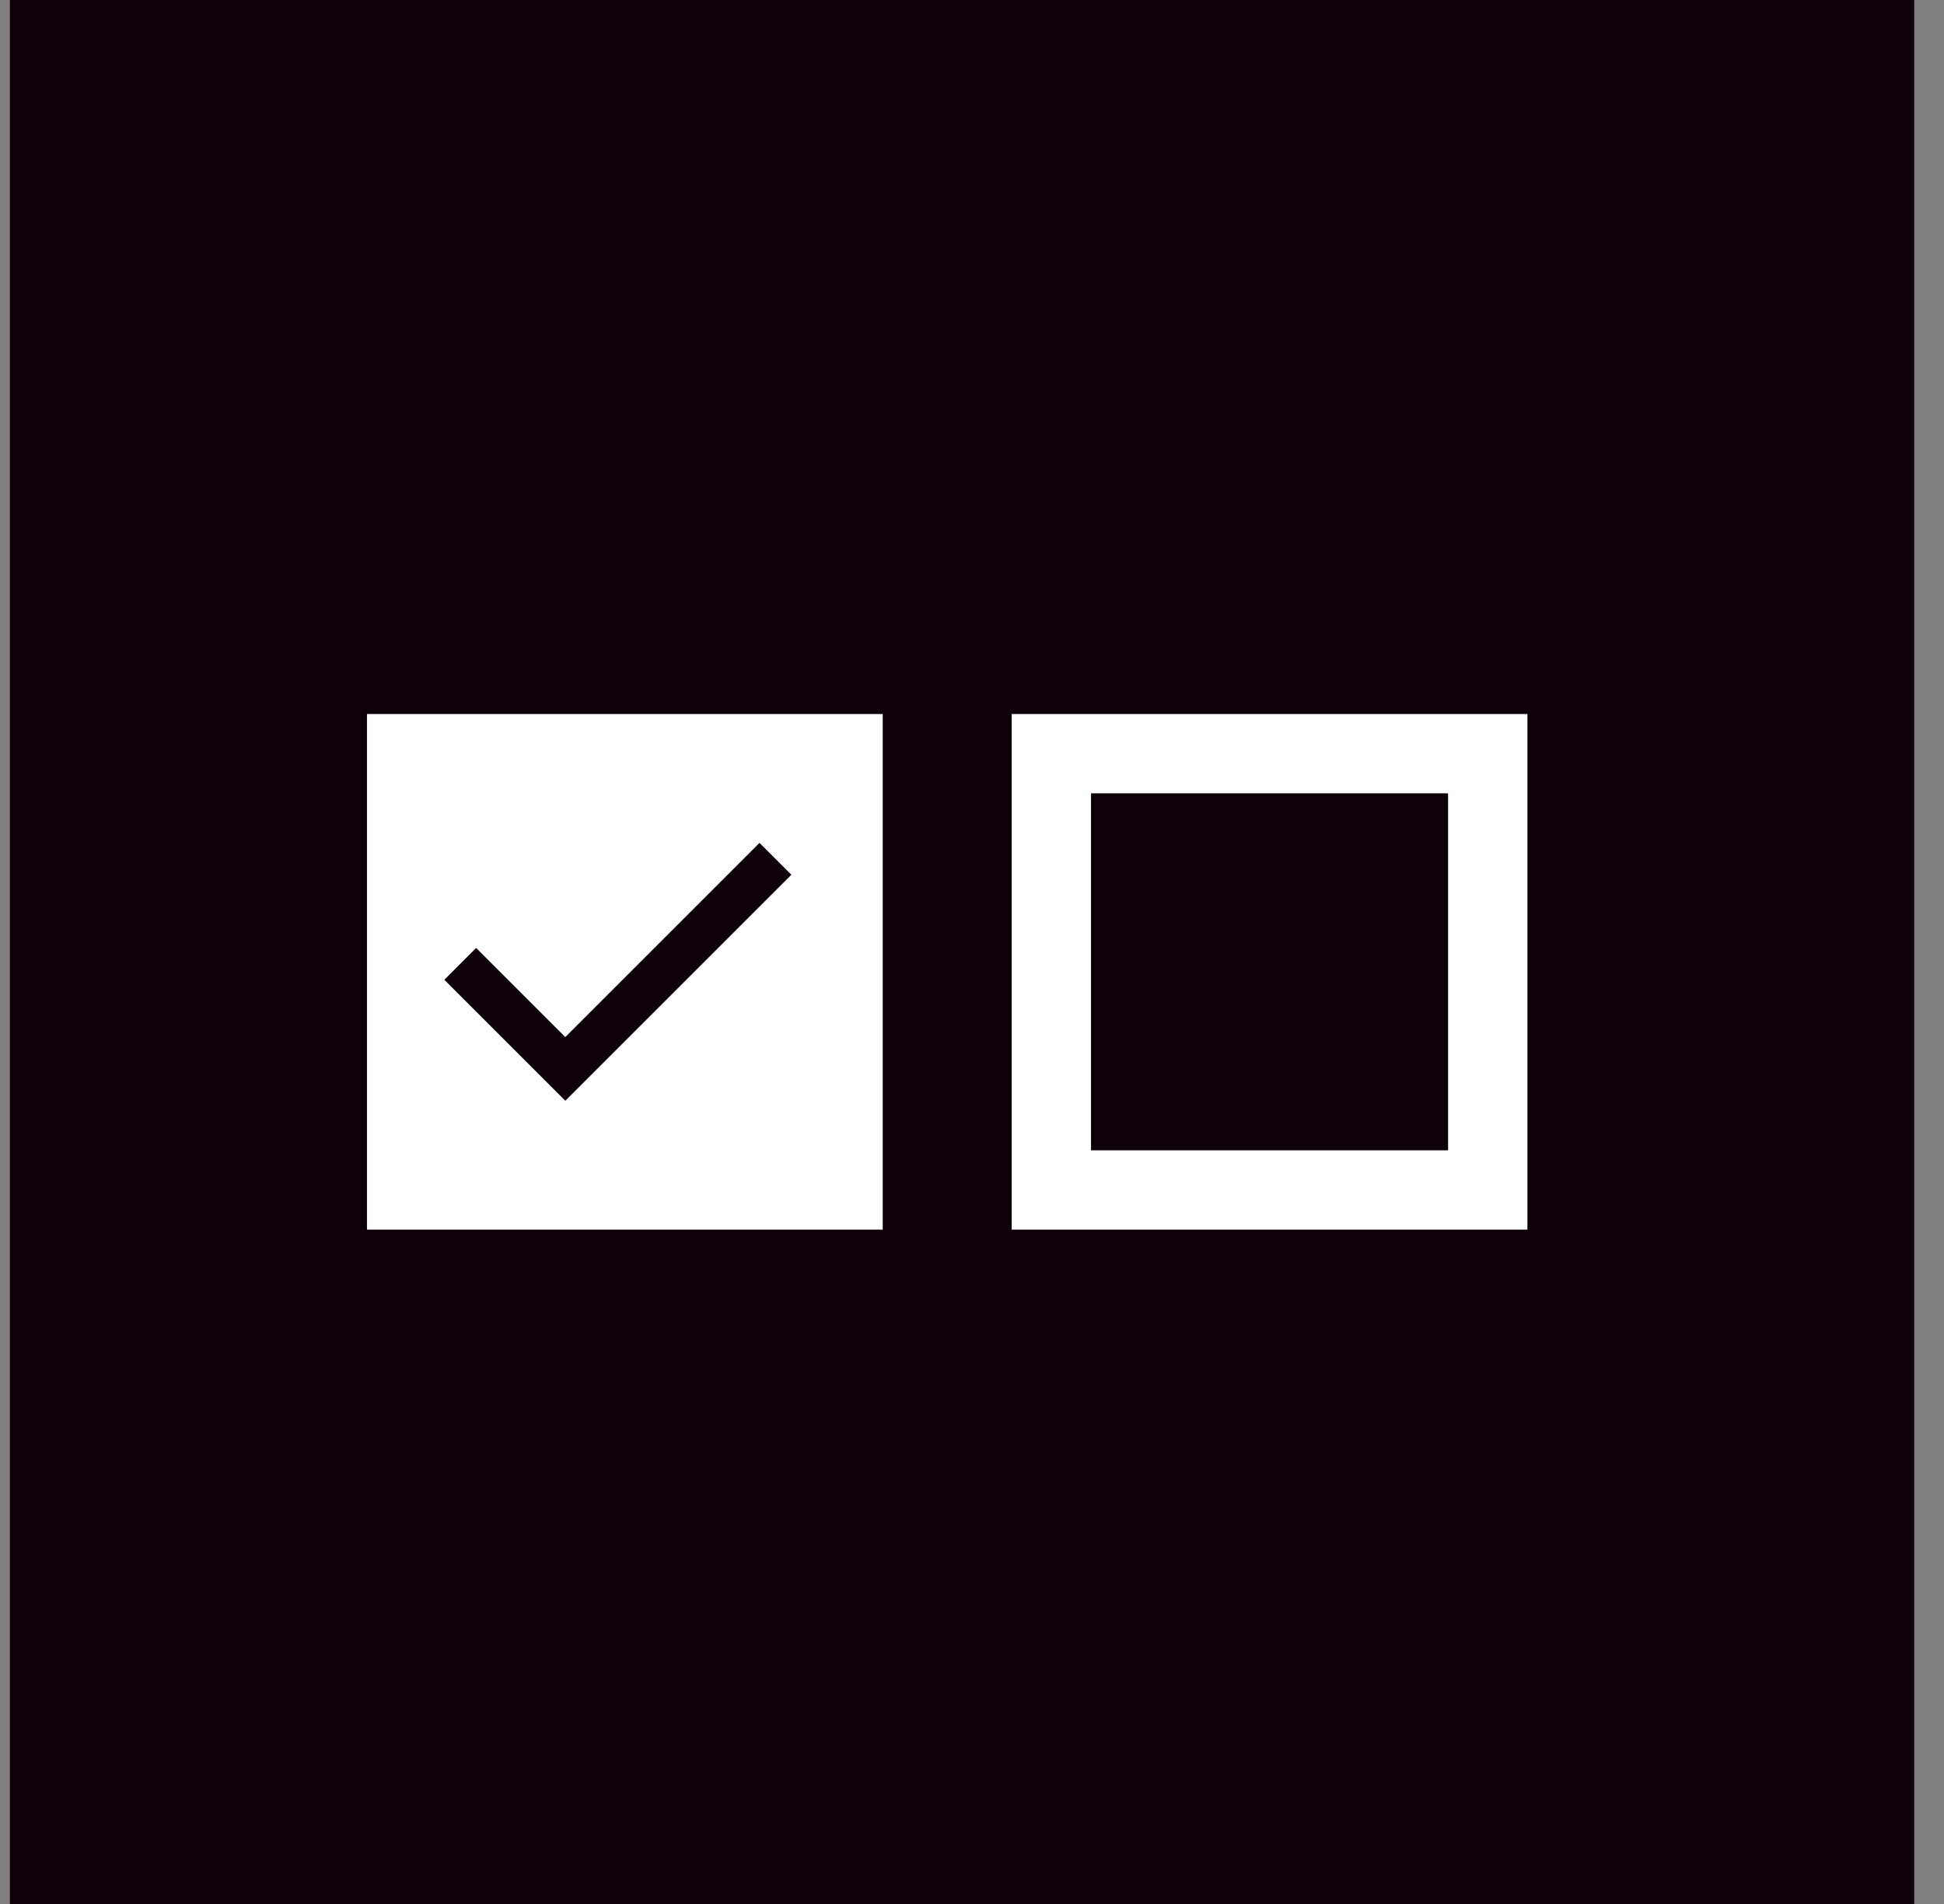
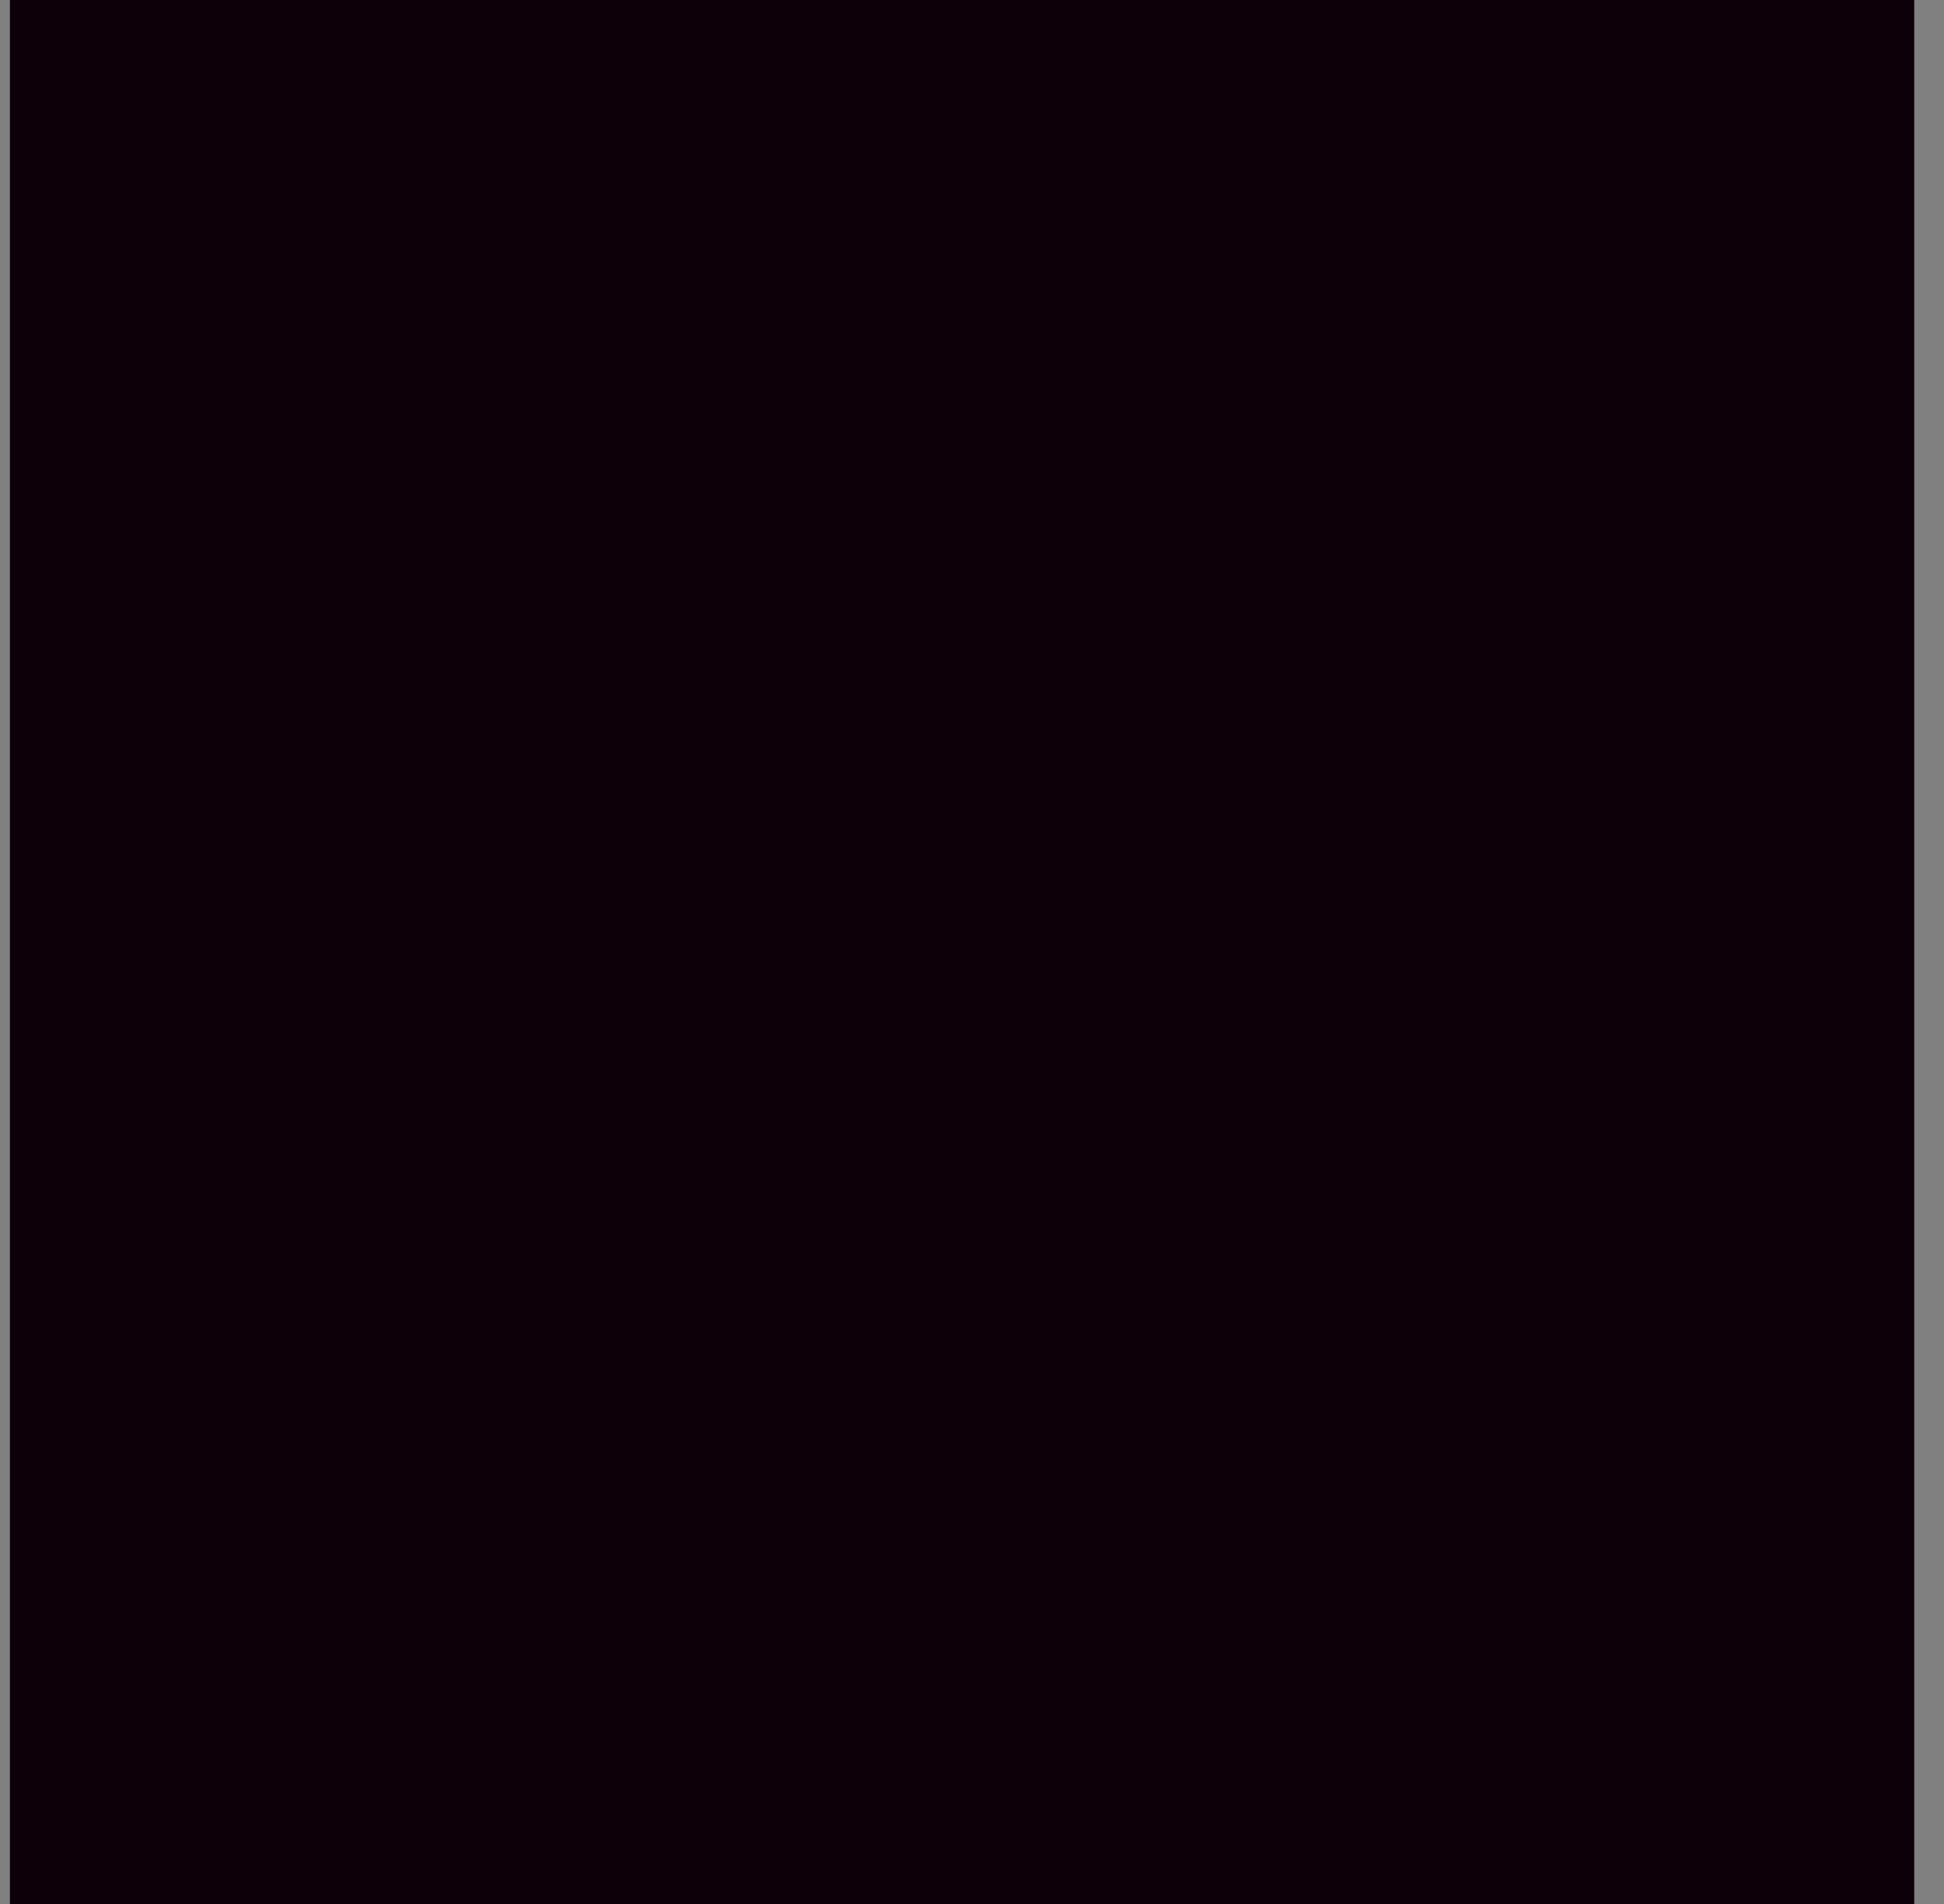
<svg xmlns="http://www.w3.org/2000/svg" width="49" height="48" viewBox="0 0 49 48" fill="none">
  <rect x="0" y="0" width="49" height="48" fill="#808080" stroke="none" />
  <rect x="0.25" width="48" height="48" fill="#0D0009" />
-   <path fill-rule="evenodd" clip-rule="evenodd" d="M9.25 18H22.25V31H9.25V18ZM19.947 22.053L14.249 27.75L11.2 24.701L12.002 23.898L14.249 26.145L19.144 21.25L19.947 22.053ZM27.5 20H36.5V29H27.5V20ZM25.5 18H27.5H36.5H38.5V20V29V31H36.5H27.5H25.5V29V20V18Z" fill="white" />
</svg>